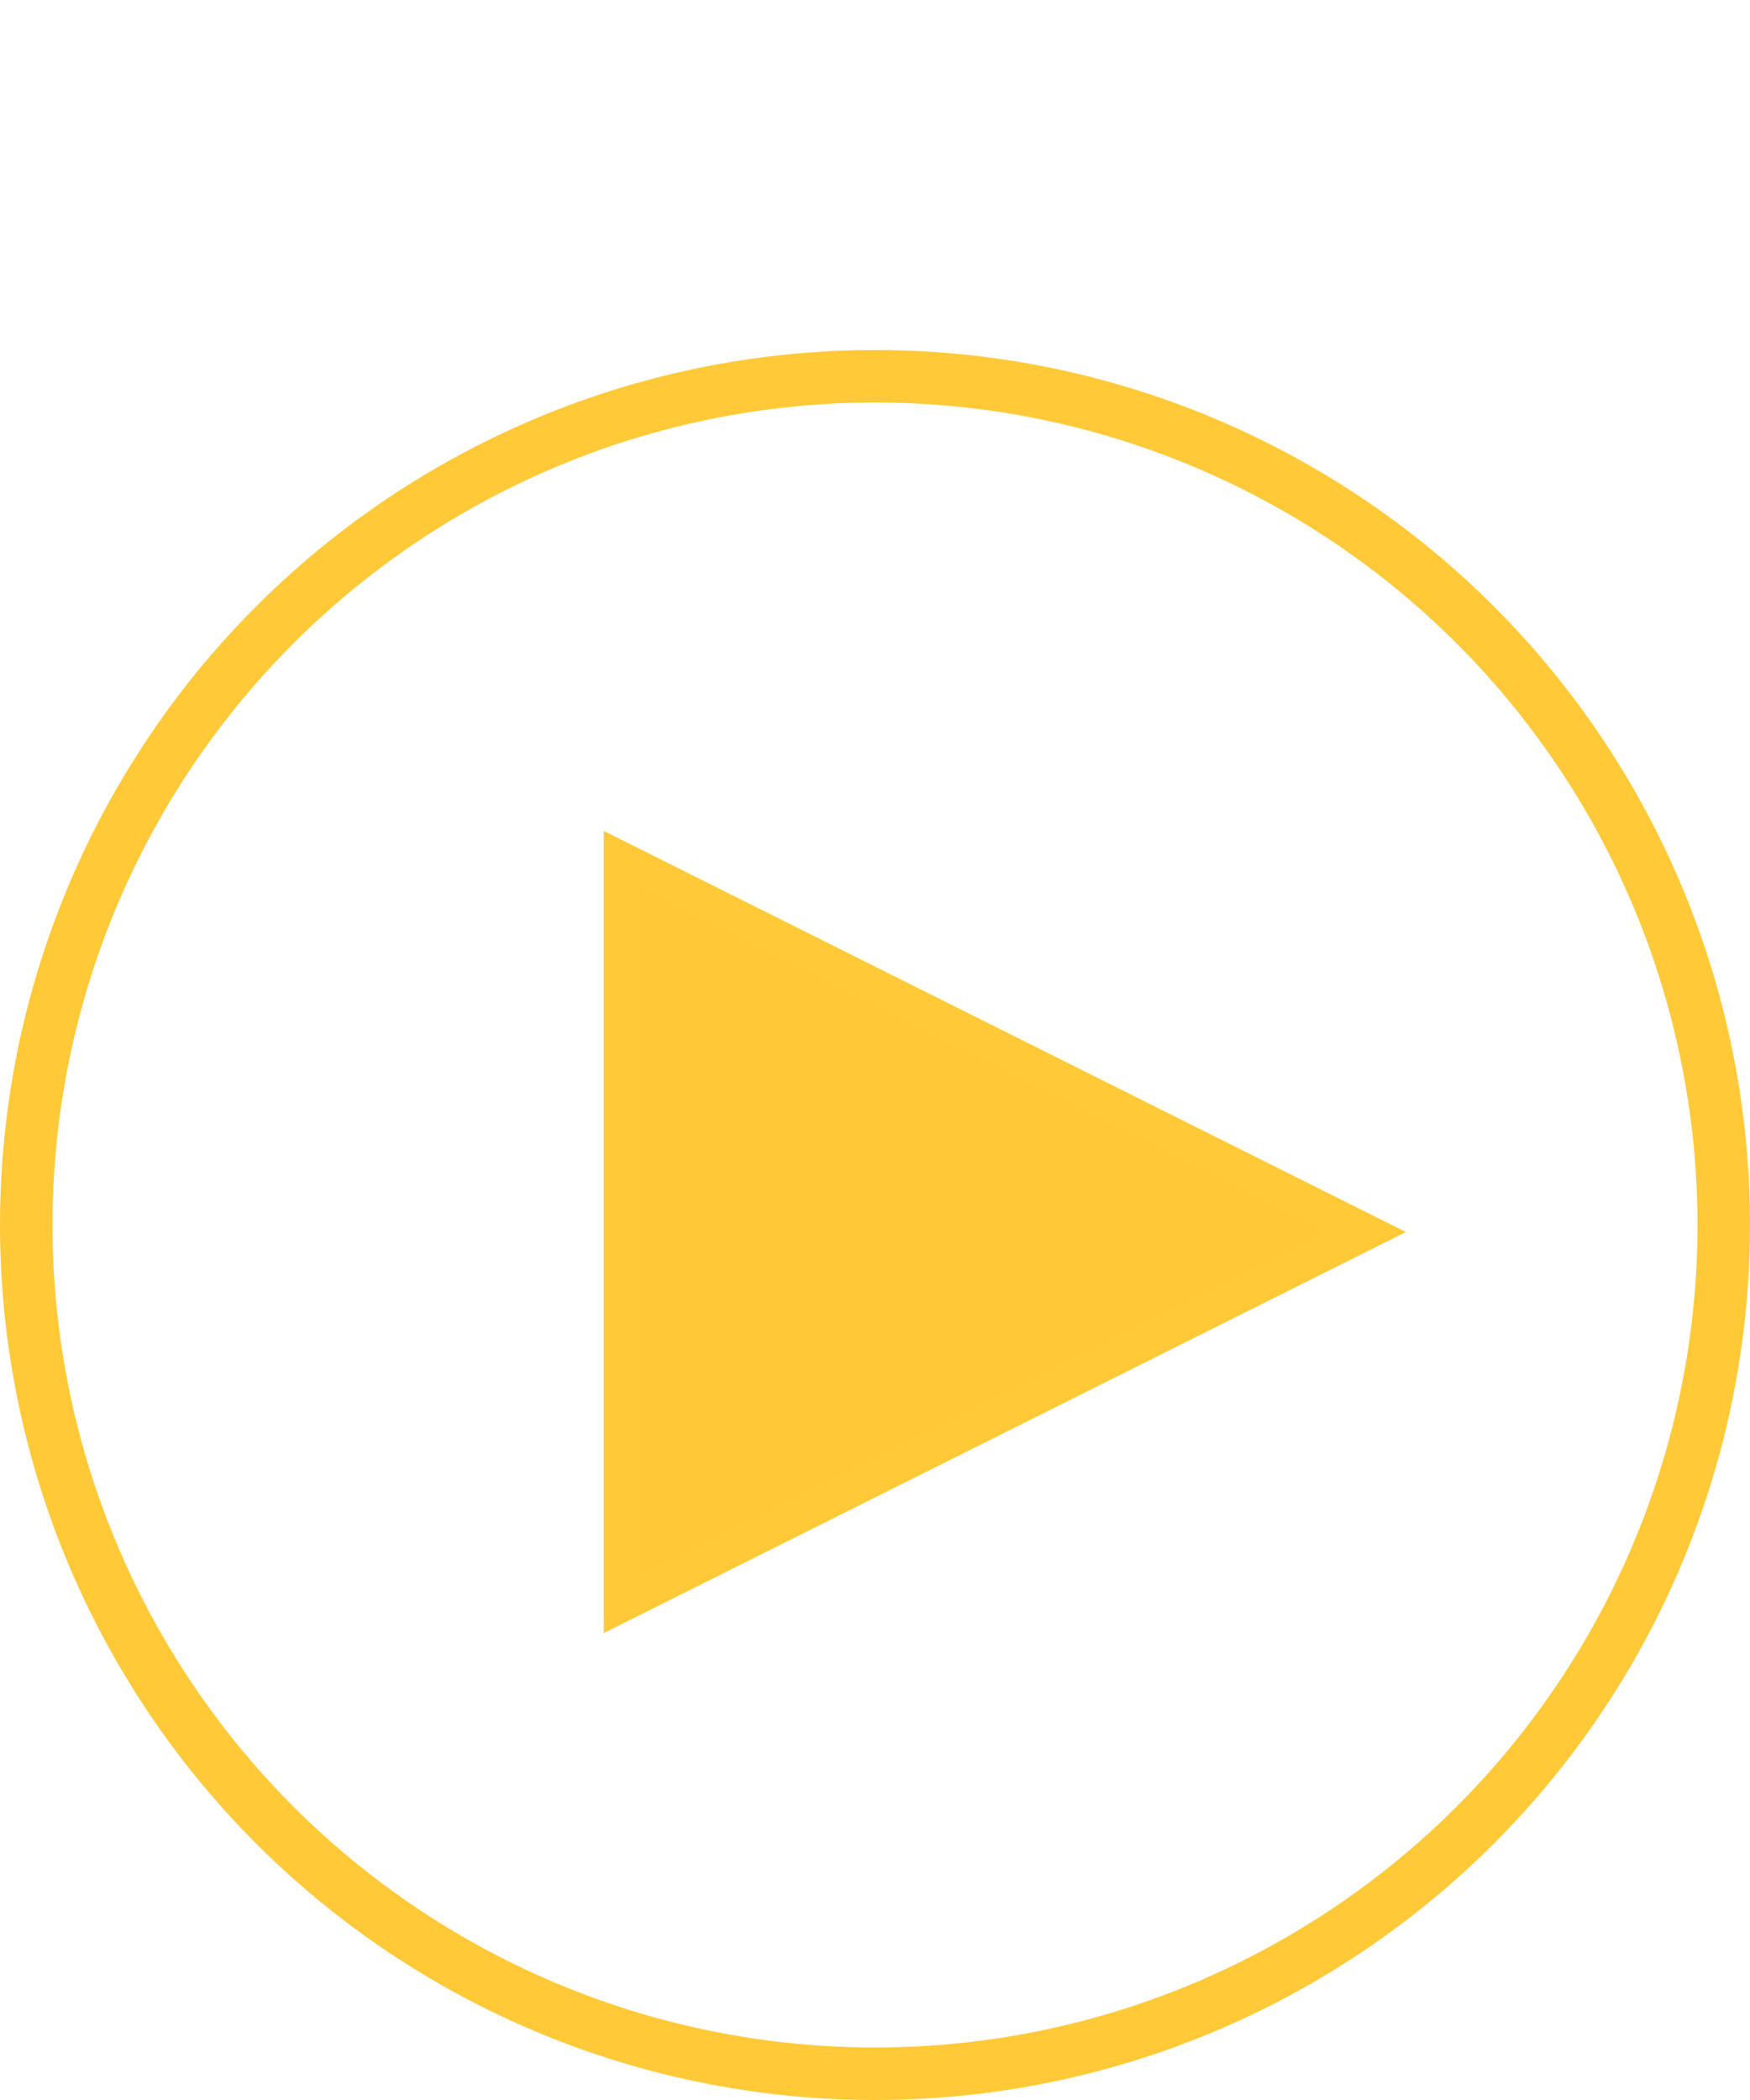
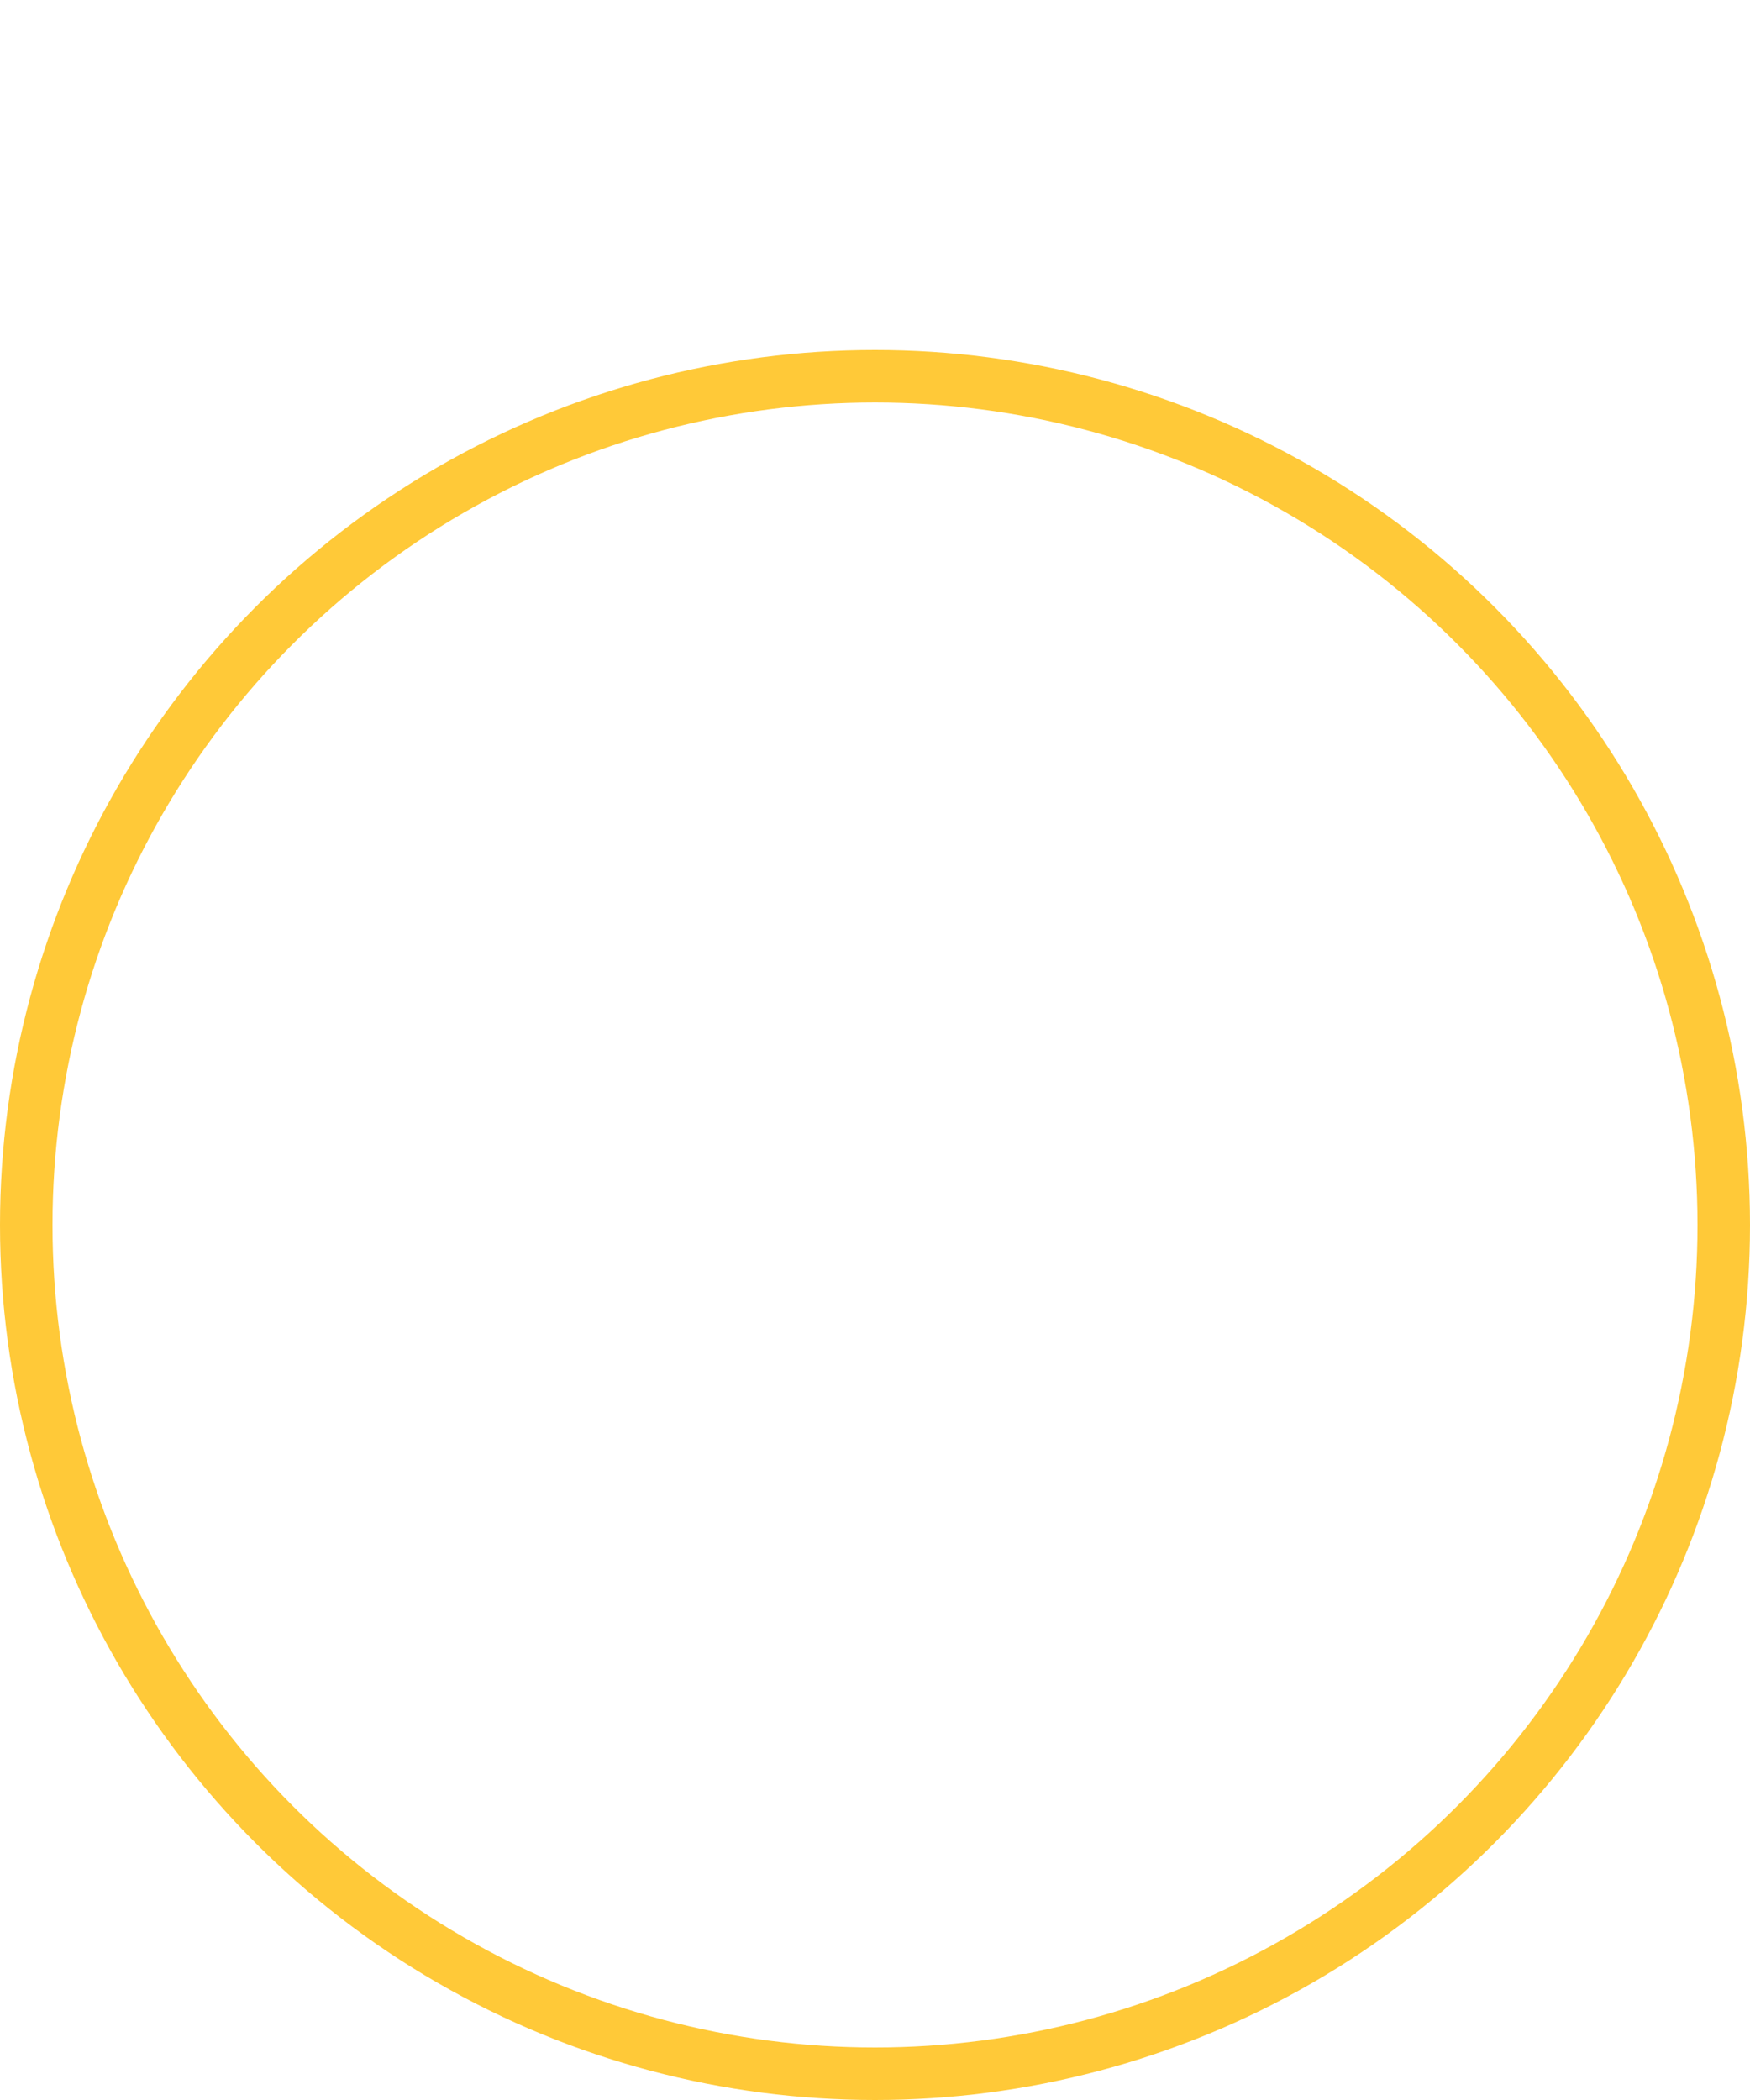
<svg xmlns="http://www.w3.org/2000/svg" width="100" height="120" viewBox="0 0 100 120" fill="none">
-   <path d="M35.5 49.1V91.7L78.1 70.4L35.5 49.1Z" fill="#FFC936" />
-   <path d="M35.5 49.1L35.947 48.206L34.5 47.482V49.1H35.5ZM35.5 91.7H34.5V93.318L35.947 92.594L35.5 91.7ZM78.1 70.4L78.547 71.294L80.336 70.4L78.547 69.506L78.1 70.4ZM34.5 49.1V91.7H36.5V49.1H34.5ZM35.947 92.594L78.547 71.294L77.653 69.506L35.053 90.806L35.947 92.594ZM78.547 69.506L35.947 48.206L35.053 49.994L77.653 71.294L78.547 69.506Z" fill="#FFC938" />
  <circle cx="50" cy="70" r="48.5" stroke="#FFC938" stroke-width="3" />
</svg>